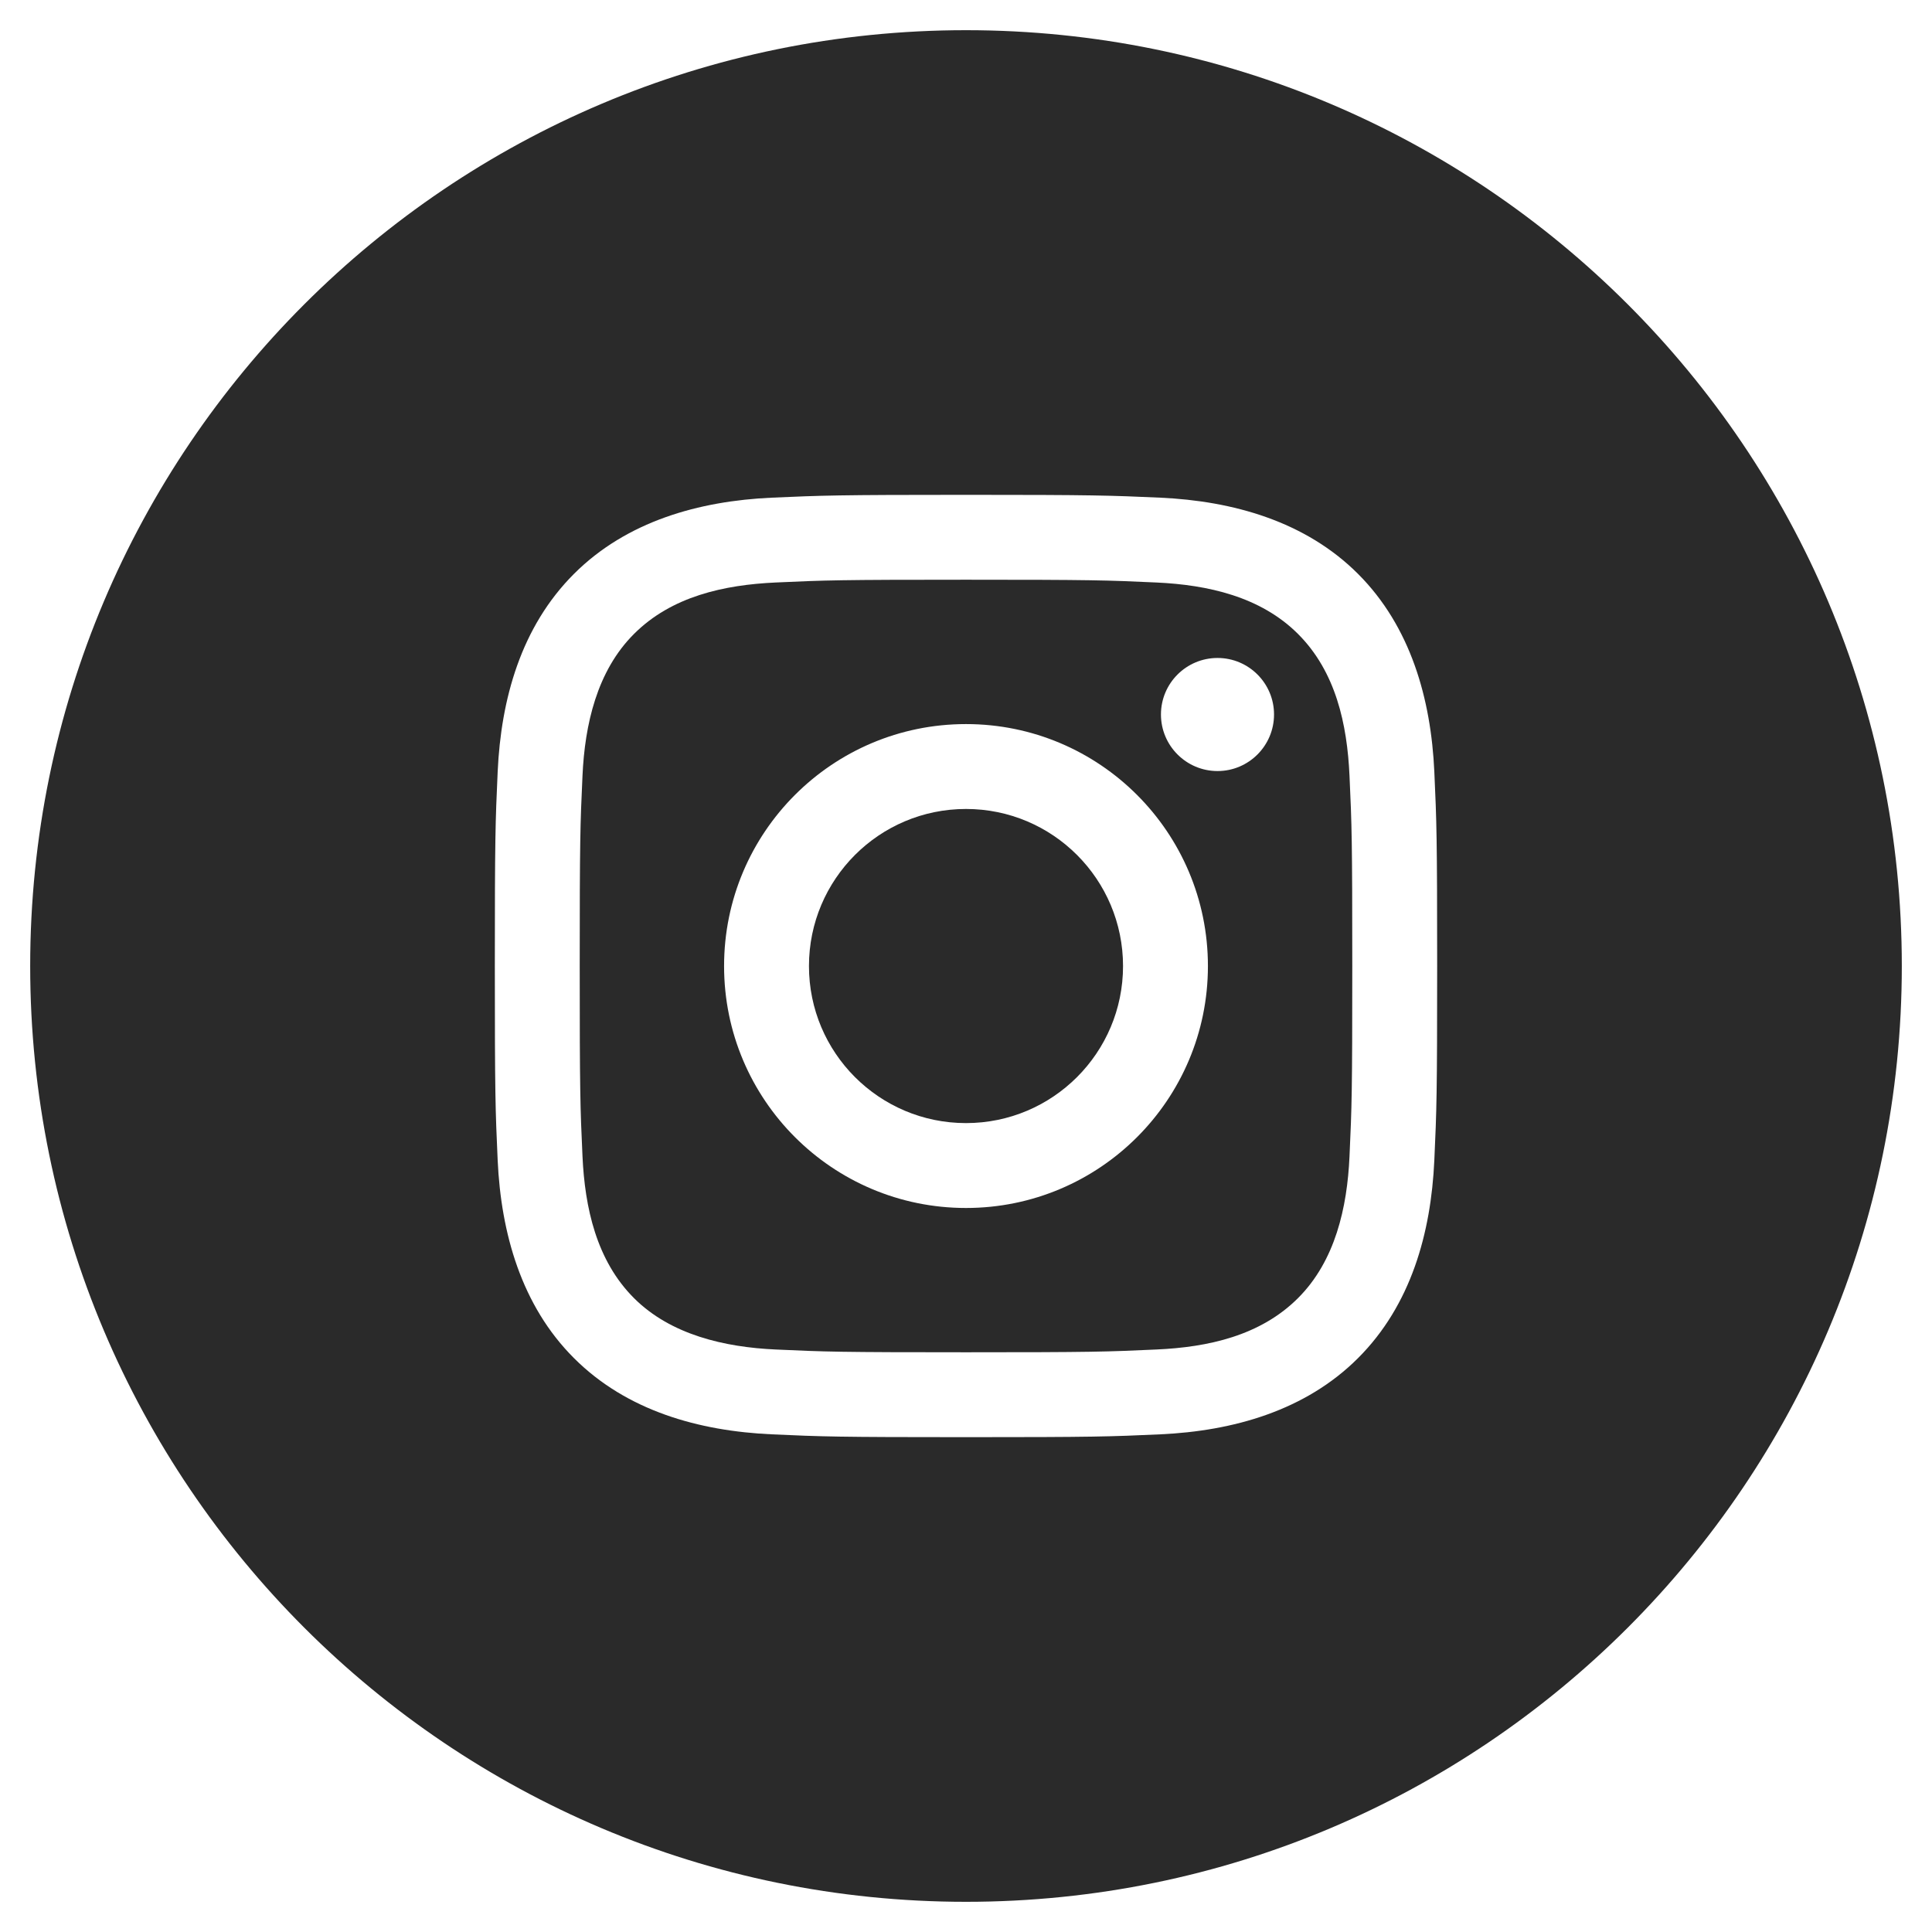
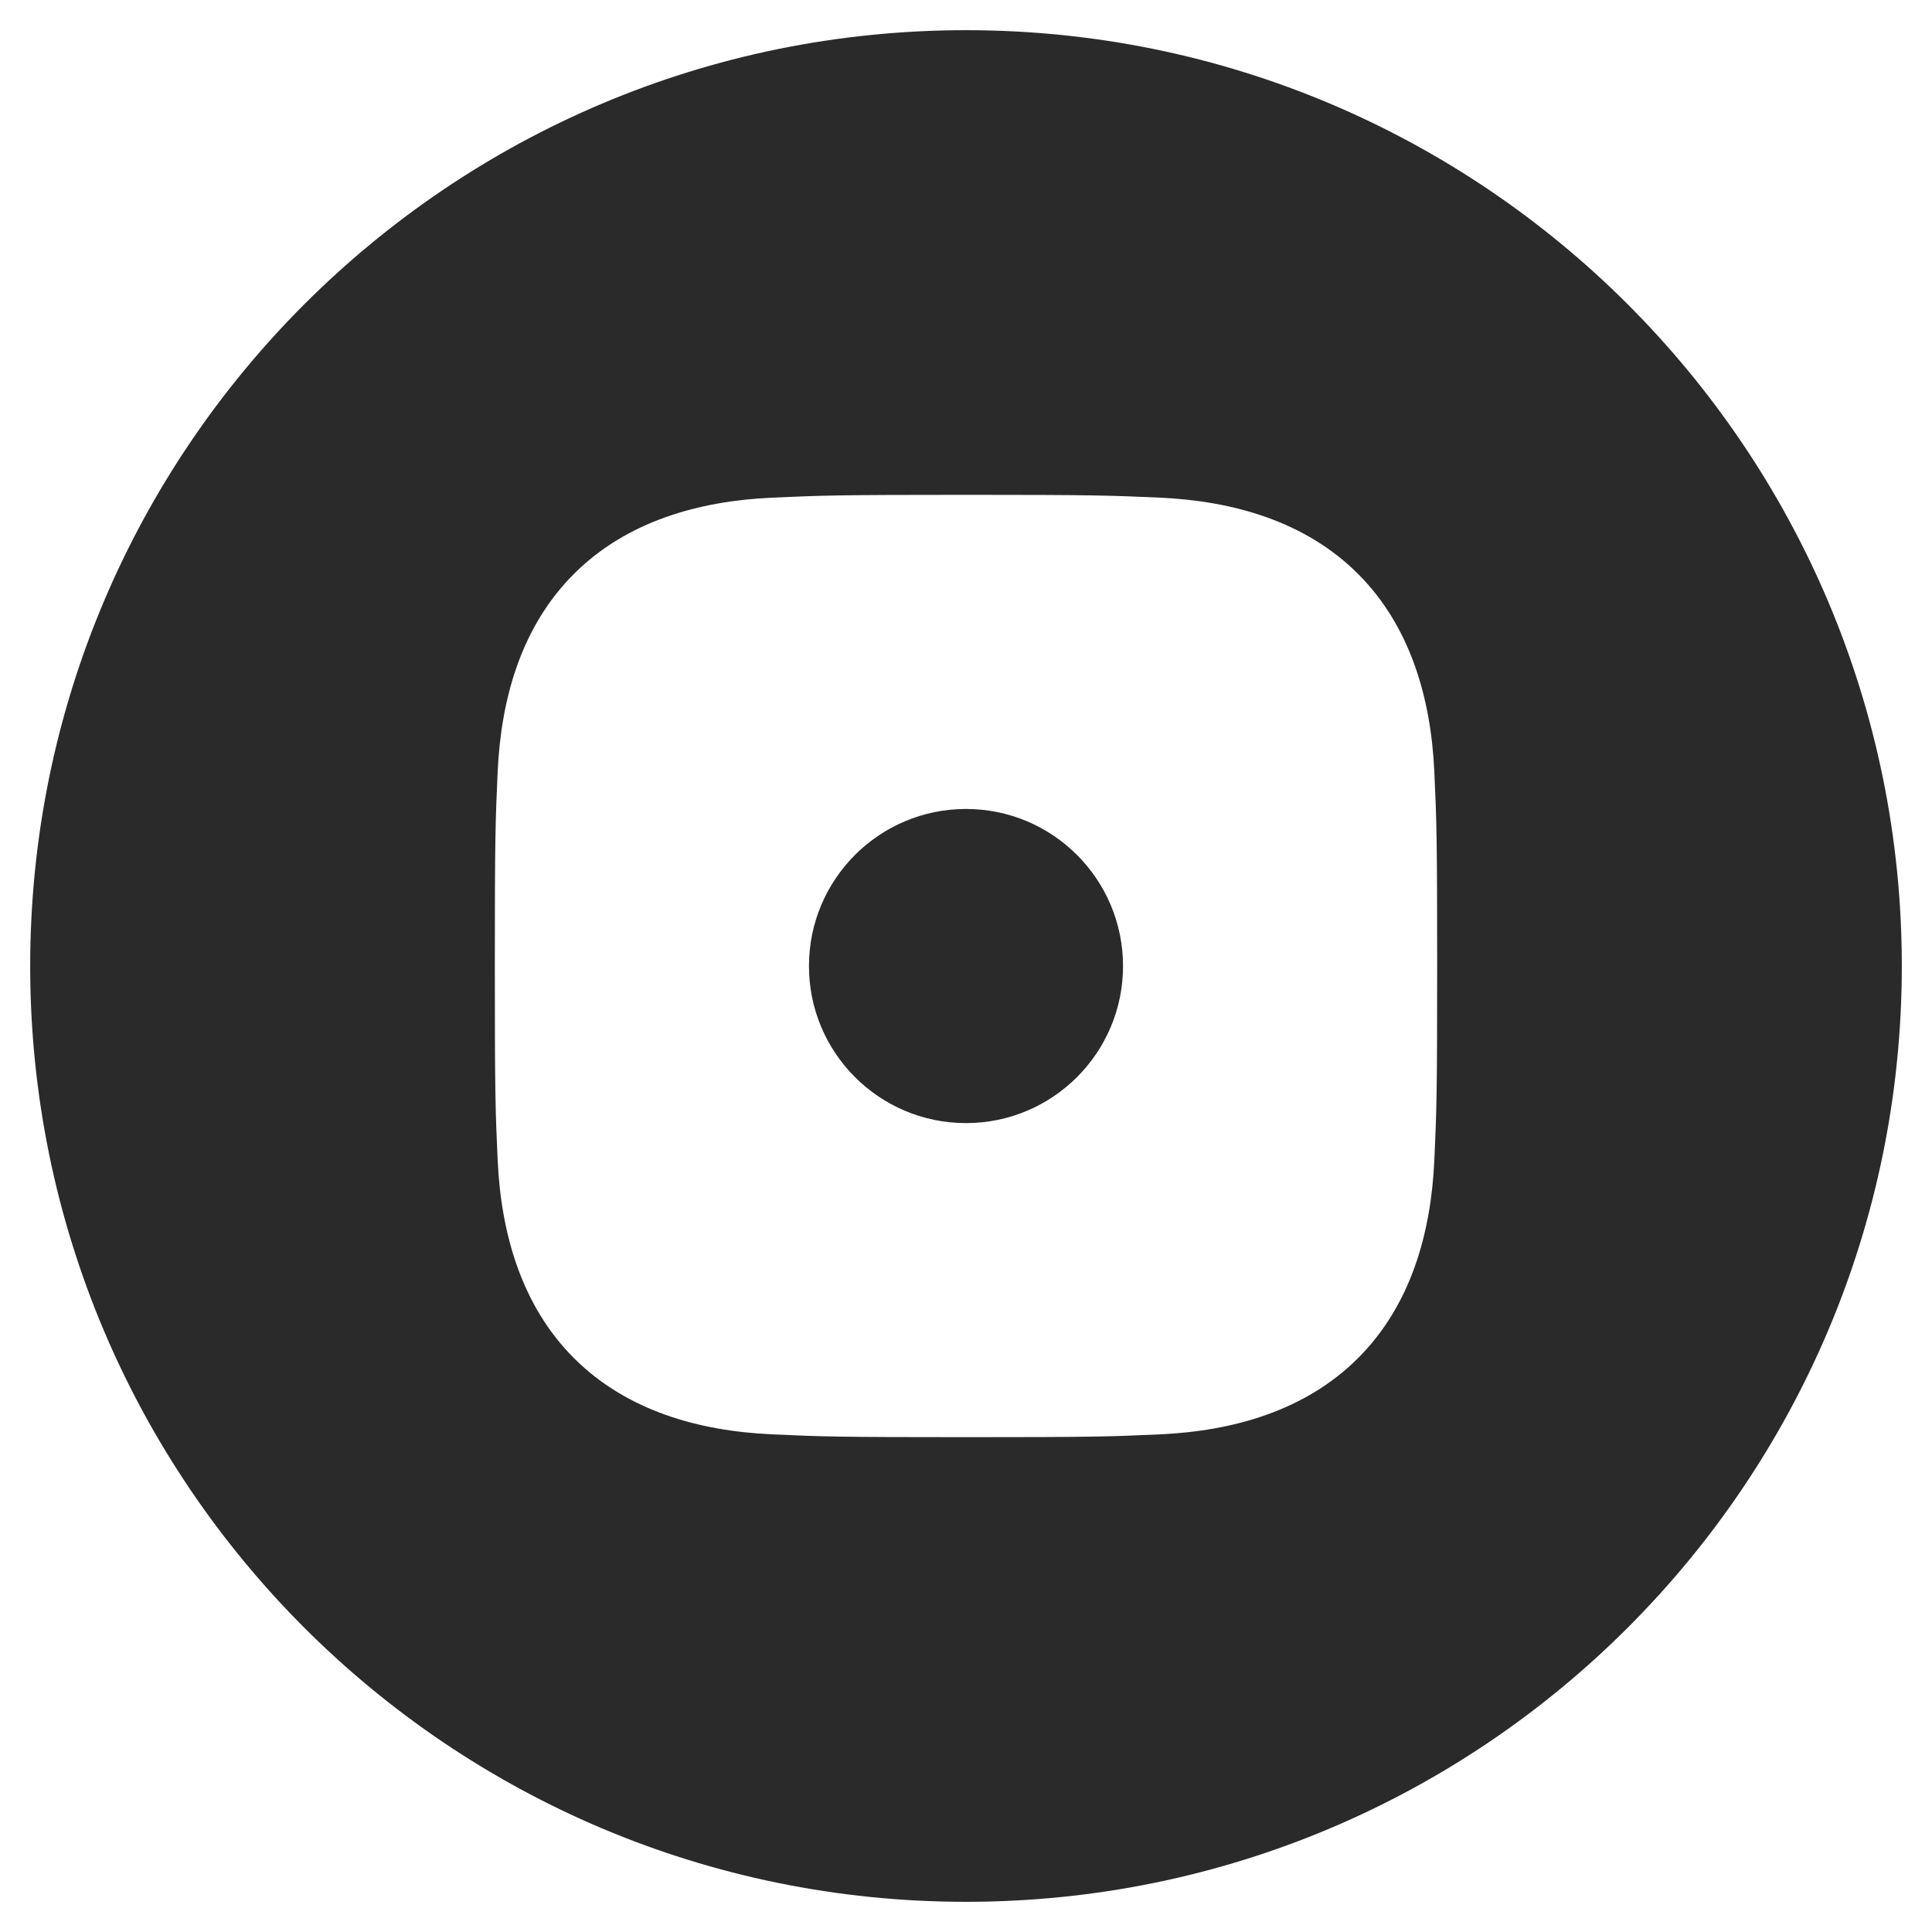
<svg xmlns="http://www.w3.org/2000/svg" width="32" height="32" viewBox="0 0 32 32" fill="none">
  <path d="M13.399 16.001C13.399 17.437 14.563 18.602 16 18.602C17.436 18.602 18.601 17.437 18.601 16.001C18.601 14.564 17.436 13.399 16 13.399C14.563 13.399 13.399 14.564 13.399 16.001Z" fill="#2A2A2A" />
-   <path fill-rule="evenodd" clip-rule="evenodd" d="M19.153 9.648C18.331 9.61 18.084 9.602 16 9.602C13.916 9.602 13.669 9.61 12.847 9.648C11.995 9.687 11.124 9.876 10.5 10.501C9.886 11.114 9.686 12.004 9.648 12.847C9.61 13.669 9.602 13.917 9.602 16C9.602 18.084 9.61 18.331 9.648 19.154C9.687 20.002 9.878 20.878 10.5 21.5C11.111 22.111 12.007 22.314 12.847 22.352C13.669 22.39 13.916 22.398 16 22.398C18.084 22.398 18.331 22.39 19.153 22.352C20.007 22.314 20.874 22.126 21.5 21.5C22.116 20.884 22.314 20 22.352 19.154C22.39 18.331 22.398 18.084 22.398 16C22.398 13.917 22.39 13.669 22.352 12.847C22.313 11.994 22.125 11.126 21.5 10.501C20.88 9.881 20.004 9.687 19.153 9.648ZM11.993 16.001C11.993 13.787 13.787 11.993 16 11.993C18.213 11.993 20.007 13.787 20.007 16.001C20.007 18.214 18.213 20.008 16 20.008C13.787 20.008 11.993 18.214 11.993 16.001ZM20.166 12.771C20.683 12.771 21.102 12.351 21.102 11.834C21.102 11.317 20.683 10.898 20.166 10.898C19.649 10.898 19.229 11.317 19.229 11.834C19.229 12.351 19.649 12.771 20.166 12.771Z" fill="#2A2A2A" />
  <path fill-rule="evenodd" clip-rule="evenodd" d="M16 31.5C24.56 31.5 31.5 24.56 31.5 16C31.5 7.44 24.56 0.5 16 0.5C7.44 0.5 0.5 7.44 0.5 16C0.5 24.56 7.44 31.5 16 31.5ZM12.782 8.243C13.614 8.206 13.88 8.196 16 8.196C18.119 8.196 18.385 8.206 19.218 8.243C20.42 8.298 21.621 8.633 22.494 9.506C23.365 10.378 23.702 11.576 23.757 12.782C23.795 13.615 23.804 13.881 23.804 16C23.804 18.12 23.795 18.386 23.757 19.218C23.702 20.424 23.37 21.618 22.494 22.494C21.622 23.366 20.423 23.702 19.218 23.757C18.385 23.795 18.119 23.804 16 23.804C13.88 23.804 13.614 23.795 12.782 23.757C11.578 23.702 10.38 23.369 9.506 22.494C8.635 21.624 8.298 20.423 8.243 19.218C8.205 18.386 8.196 18.12 8.196 16C8.196 13.881 8.205 13.615 8.243 12.782C8.298 11.577 8.63 10.382 9.506 9.506C10.378 8.634 11.576 8.298 12.782 8.243Z" fill="#2A2A2A" />
</svg>